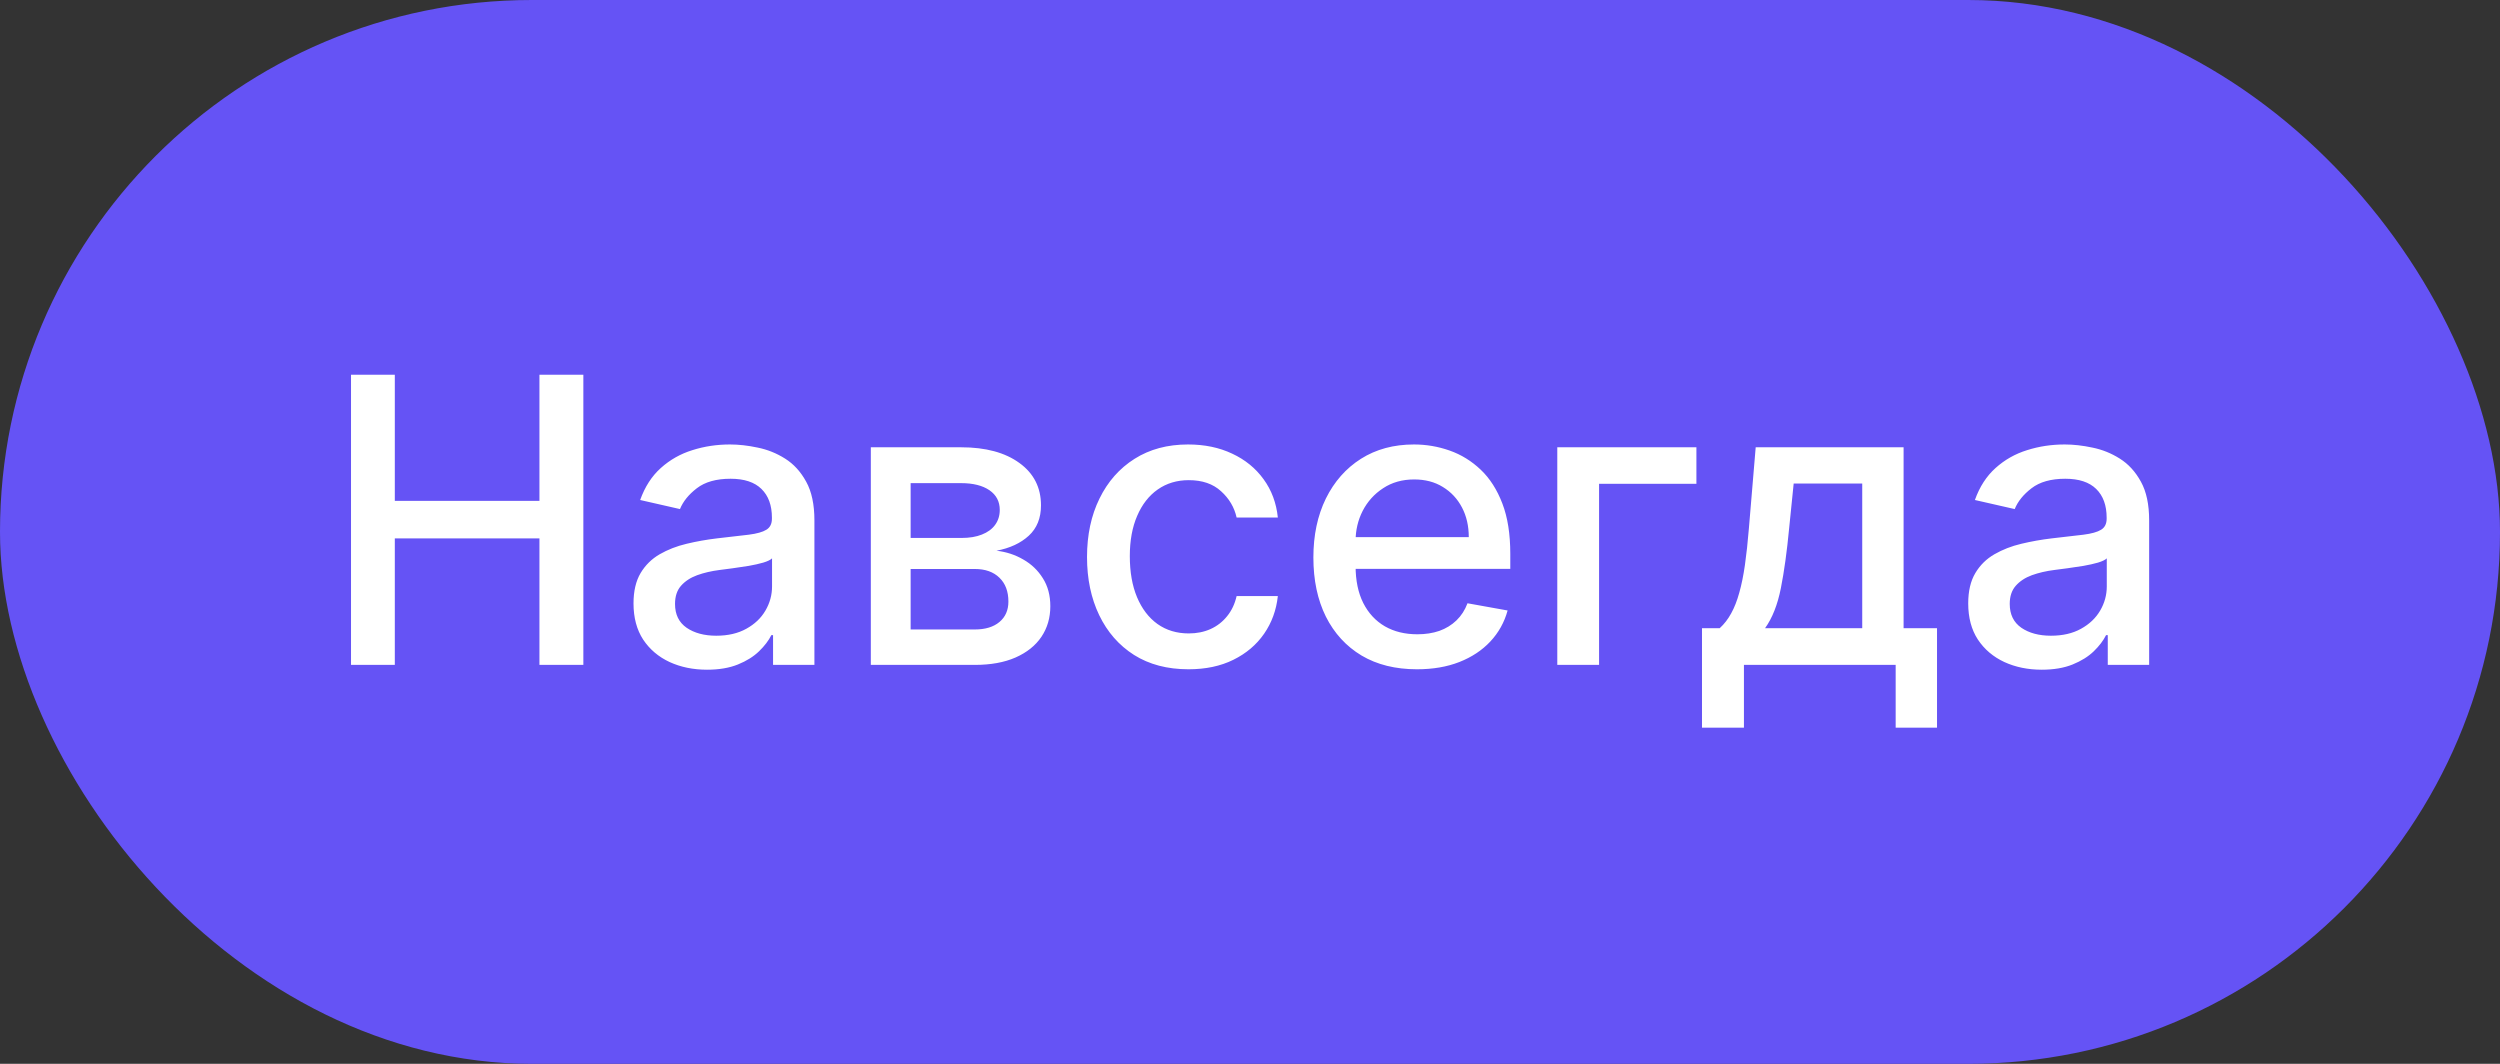
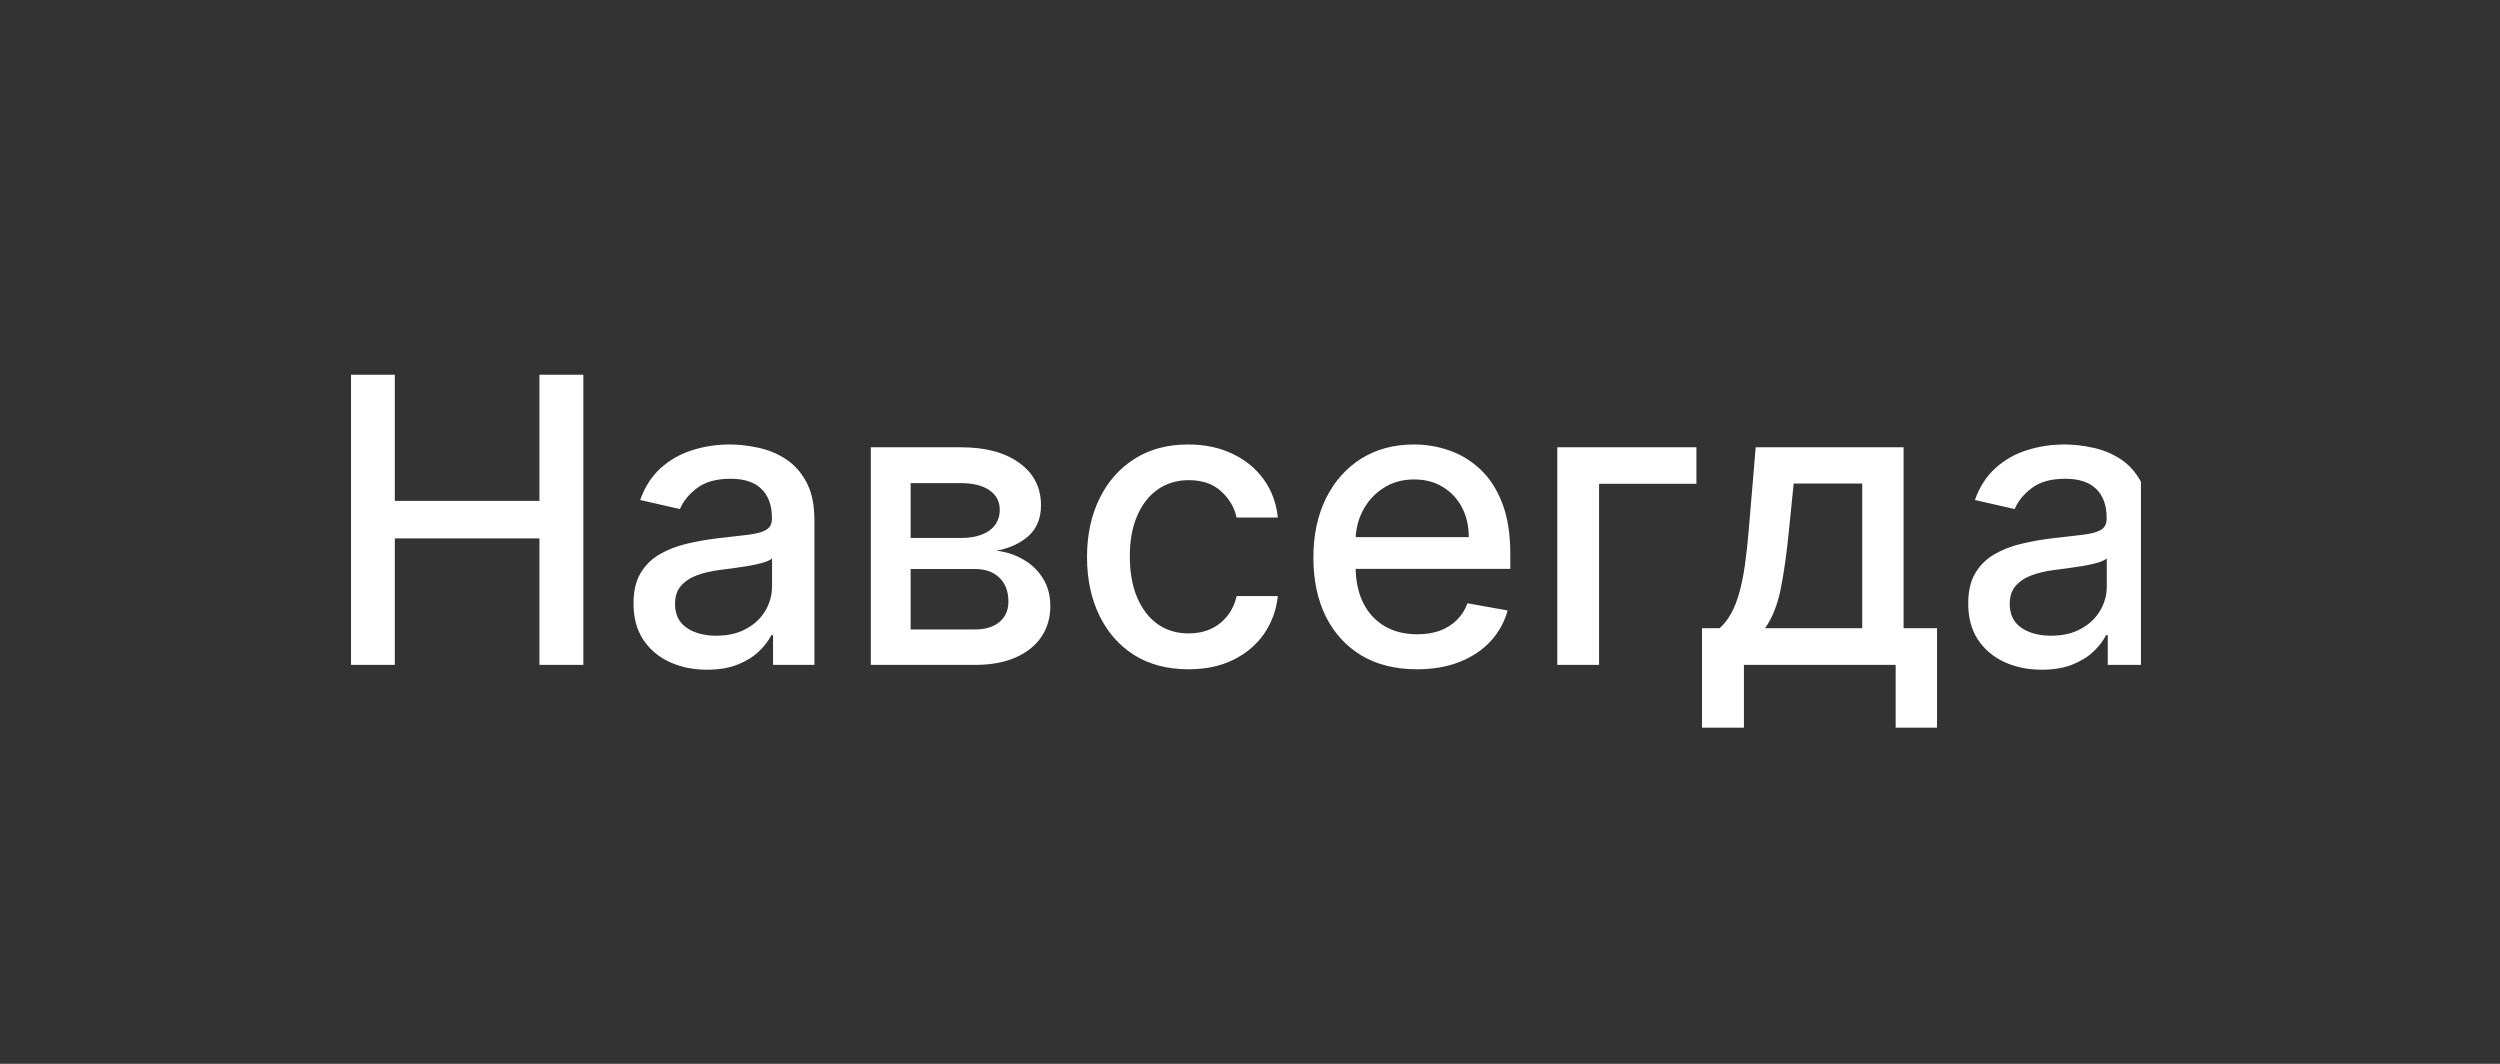
<svg xmlns="http://www.w3.org/2000/svg" width="94" height="40" viewBox="0 0 94 40" fill="none">
  <rect x="0" y="0" width="94" height="40" fill="#333333" stroke="none" />
-   <rect width="94" height="40" rx="20" fill="#6553F5" />
-   <path d="M13.198 25V14.091H14.845V18.832H20.283V14.091H21.934V25H20.283V20.243H14.845V25H13.198ZM26.584 25.181C26.066 25.181 25.597 25.085 25.178 24.893C24.759 24.698 24.427 24.416 24.182 24.047C23.941 23.677 23.82 23.224 23.82 22.688C23.82 22.227 23.909 21.847 24.086 21.548C24.264 21.25 24.504 21.014 24.805 20.84C25.107 20.666 25.445 20.534 25.817 20.446C26.19 20.357 26.57 20.289 26.957 20.243C27.447 20.186 27.845 20.14 28.151 20.105C28.456 20.066 28.678 20.004 28.816 19.918C28.955 19.833 29.024 19.695 29.024 19.503V19.466C29.024 19 28.893 18.64 28.63 18.384C28.371 18.129 27.984 18.001 27.469 18.001C26.933 18.001 26.51 18.12 26.201 18.358C25.896 18.592 25.684 18.853 25.567 19.141L24.07 18.8C24.248 18.303 24.507 17.901 24.848 17.596C25.192 17.287 25.588 17.063 26.036 16.925C26.483 16.783 26.954 16.712 27.447 16.712C27.774 16.712 28.12 16.751 28.486 16.829C28.855 16.903 29.2 17.042 29.52 17.244C29.843 17.447 30.107 17.736 30.313 18.113C30.519 18.485 30.622 18.97 30.622 19.567V25H29.067V23.881H29.003C28.9 24.087 28.745 24.29 28.539 24.489C28.334 24.688 28.069 24.853 27.746 24.984C27.423 25.115 27.035 25.181 26.584 25.181ZM26.931 23.903C27.371 23.903 27.747 23.816 28.06 23.642C28.376 23.468 28.616 23.24 28.779 22.96C28.946 22.676 29.029 22.372 29.029 22.049V20.994C28.973 21.051 28.863 21.104 28.699 21.154C28.539 21.2 28.357 21.241 28.151 21.277C27.945 21.309 27.744 21.339 27.549 21.367C27.353 21.392 27.19 21.413 27.059 21.431C26.75 21.47 26.467 21.536 26.212 21.628C25.959 21.721 25.757 21.854 25.604 22.028C25.455 22.198 25.381 22.425 25.381 22.709C25.381 23.104 25.526 23.402 25.817 23.604C26.109 23.803 26.48 23.903 26.931 23.903ZM32.743 25V16.818H36.137C37.06 16.818 37.791 17.015 38.331 17.409C38.871 17.8 39.141 18.331 39.141 19.002C39.141 19.482 38.988 19.861 38.683 20.142C38.377 20.423 37.973 20.611 37.468 20.707C37.834 20.749 38.17 20.859 38.475 21.037C38.781 21.211 39.026 21.445 39.21 21.74C39.398 22.035 39.492 22.386 39.492 22.795C39.492 23.228 39.381 23.611 39.157 23.945C38.933 24.276 38.608 24.535 38.182 24.723C37.76 24.908 37.25 25 36.653 25H32.743ZM34.24 23.668H36.653C37.047 23.668 37.356 23.574 37.58 23.386C37.804 23.198 37.916 22.942 37.916 22.619C37.916 22.239 37.804 21.941 37.58 21.724C37.356 21.504 37.047 21.394 36.653 21.394H34.24V23.668ZM34.24 20.227H36.153C36.451 20.227 36.707 20.185 36.92 20.099C37.136 20.014 37.301 19.893 37.415 19.737C37.532 19.577 37.591 19.389 37.591 19.173C37.591 18.857 37.461 18.61 37.202 18.432C36.943 18.255 36.588 18.166 36.137 18.166H34.24V20.227ZM44.686 25.165C43.894 25.165 43.212 24.986 42.641 24.627C42.072 24.265 41.636 23.766 41.33 23.13C41.025 22.495 40.872 21.767 40.872 20.946C40.872 20.115 41.028 19.382 41.341 18.746C41.653 18.107 42.094 17.608 42.662 17.25C43.23 16.891 43.899 16.712 44.67 16.712C45.291 16.712 45.845 16.827 46.332 17.058C46.818 17.285 47.211 17.605 47.509 18.017C47.811 18.429 47.99 18.91 48.047 19.46H46.497C46.412 19.077 46.217 18.746 45.911 18.47C45.609 18.192 45.205 18.054 44.697 18.054C44.253 18.054 43.864 18.171 43.53 18.405C43.2 18.636 42.942 18.967 42.758 19.396C42.573 19.822 42.481 20.327 42.481 20.909C42.481 21.506 42.571 22.021 42.752 22.454C42.934 22.887 43.189 23.223 43.519 23.461C43.853 23.698 44.246 23.817 44.697 23.817C44.998 23.817 45.272 23.762 45.517 23.652C45.766 23.539 45.973 23.377 46.14 23.168C46.311 22.958 46.43 22.706 46.497 22.411H48.047C47.99 22.94 47.818 23.413 47.531 23.828C47.243 24.244 46.858 24.57 46.375 24.808C45.895 25.046 45.332 25.165 44.686 25.165ZM53.277 25.165C52.471 25.165 51.776 24.993 51.194 24.648C50.615 24.3 50.168 23.812 49.852 23.184C49.539 22.552 49.383 21.811 49.383 20.962C49.383 20.124 49.539 19.386 49.852 18.746C50.168 18.107 50.608 17.608 51.173 17.25C51.741 16.891 52.405 16.712 53.165 16.712C53.626 16.712 54.074 16.788 54.507 16.941C54.94 17.093 55.329 17.333 55.674 17.66C56.018 17.986 56.29 18.411 56.489 18.933C56.688 19.451 56.787 20.082 56.787 20.824V21.389H50.283V20.195H55.226C55.226 19.776 55.141 19.405 54.971 19.082C54.8 18.755 54.56 18.498 54.251 18.31C53.946 18.121 53.587 18.027 53.175 18.027C52.728 18.027 52.337 18.137 52.004 18.358C51.673 18.574 51.418 18.858 51.236 19.21C51.059 19.558 50.97 19.936 50.97 20.345V21.277C50.97 21.823 51.066 22.289 51.258 22.672C51.453 23.056 51.725 23.349 52.073 23.551C52.421 23.75 52.827 23.849 53.293 23.849C53.594 23.849 53.87 23.807 54.118 23.722C54.367 23.633 54.582 23.501 54.763 23.327C54.944 23.153 55.082 22.939 55.178 22.683L56.686 22.954C56.565 23.398 56.348 23.787 56.036 24.121C55.727 24.451 55.338 24.709 54.869 24.893C54.404 25.075 53.873 25.165 53.277 25.165ZM63.785 16.818V18.192H60.125V25H58.554V16.818H63.785ZM63.995 27.36V23.62H64.661C64.832 23.464 64.975 23.278 65.093 23.061C65.213 22.845 65.314 22.587 65.396 22.289C65.481 21.99 65.552 21.642 65.609 21.245C65.666 20.843 65.716 20.385 65.758 19.87L66.014 16.818H71.575V23.62H72.832V27.36H71.277V25H65.572V27.36H63.995ZM66.366 23.62H70.02V18.182H67.442L67.271 19.87C67.189 20.73 67.087 21.476 66.962 22.108C66.838 22.736 66.639 23.24 66.366 23.62ZM76.77 25.181C76.252 25.181 75.783 25.085 75.364 24.893C74.945 24.698 74.613 24.416 74.368 24.047C74.126 23.677 74.005 23.224 74.005 22.688C74.005 22.227 74.094 21.847 74.272 21.548C74.449 21.25 74.689 21.014 74.991 20.84C75.293 20.666 75.63 20.534 76.003 20.446C76.376 20.357 76.756 20.289 77.143 20.243C77.633 20.186 78.031 20.14 78.336 20.105C78.641 20.066 78.864 20.004 79.002 19.918C79.14 19.833 79.21 19.695 79.21 19.503V19.466C79.21 19 79.078 18.64 78.816 18.384C78.556 18.129 78.169 18.001 77.654 18.001C77.118 18.001 76.695 18.12 76.386 18.358C76.081 18.592 75.87 18.853 75.753 19.141L74.256 18.8C74.433 18.303 74.693 17.901 75.034 17.596C75.378 17.287 75.774 17.063 76.221 16.925C76.669 16.783 77.139 16.712 77.633 16.712C77.96 16.712 78.306 16.751 78.672 16.829C79.041 16.903 79.385 17.042 79.705 17.244C80.028 17.447 80.293 17.736 80.499 18.113C80.705 18.485 80.808 18.97 80.808 19.567V25H79.252V23.881H79.188C79.085 24.087 78.931 24.29 78.725 24.489C78.519 24.688 78.254 24.853 77.931 24.984C77.608 25.115 77.221 25.181 76.77 25.181ZM77.116 23.903C77.557 23.903 77.933 23.816 78.246 23.642C78.562 23.468 78.801 23.24 78.965 22.96C79.132 22.676 79.215 22.372 79.215 22.049V20.994C79.158 21.051 79.048 21.104 78.885 21.154C78.725 21.2 78.542 21.241 78.336 21.277C78.13 21.309 77.93 21.339 77.734 21.367C77.539 21.392 77.376 21.413 77.244 21.431C76.935 21.47 76.653 21.536 76.397 21.628C76.145 21.721 75.943 21.854 75.79 22.028C75.641 22.198 75.566 22.425 75.566 22.709C75.566 23.104 75.712 23.402 76.003 23.604C76.294 23.803 76.665 23.903 77.116 23.903Z" fill="white" />
+   <path d="M13.198 25V14.091H14.845V18.832H20.283V14.091H21.934V25H20.283V20.243H14.845V25H13.198ZM26.584 25.181C26.066 25.181 25.597 25.085 25.178 24.893C24.759 24.698 24.427 24.416 24.182 24.047C23.941 23.677 23.82 23.224 23.82 22.688C23.82 22.227 23.909 21.847 24.086 21.548C24.264 21.25 24.504 21.014 24.805 20.84C25.107 20.666 25.445 20.534 25.817 20.446C26.19 20.357 26.57 20.289 26.957 20.243C27.447 20.186 27.845 20.14 28.151 20.105C28.456 20.066 28.678 20.004 28.816 19.918C28.955 19.833 29.024 19.695 29.024 19.503V19.466C29.024 19 28.893 18.64 28.63 18.384C28.371 18.129 27.984 18.001 27.469 18.001C26.933 18.001 26.51 18.12 26.201 18.358C25.896 18.592 25.684 18.853 25.567 19.141L24.07 18.8C24.248 18.303 24.507 17.901 24.848 17.596C25.192 17.287 25.588 17.063 26.036 16.925C26.483 16.783 26.954 16.712 27.447 16.712C27.774 16.712 28.12 16.751 28.486 16.829C28.855 16.903 29.2 17.042 29.52 17.244C29.843 17.447 30.107 17.736 30.313 18.113C30.519 18.485 30.622 18.97 30.622 19.567V25H29.067V23.881H29.003C28.9 24.087 28.745 24.29 28.539 24.489C28.334 24.688 28.069 24.853 27.746 24.984C27.423 25.115 27.035 25.181 26.584 25.181ZM26.931 23.903C27.371 23.903 27.747 23.816 28.06 23.642C28.376 23.468 28.616 23.24 28.779 22.96C28.946 22.676 29.029 22.372 29.029 22.049V20.994C28.973 21.051 28.863 21.104 28.699 21.154C28.539 21.2 28.357 21.241 28.151 21.277C27.945 21.309 27.744 21.339 27.549 21.367C27.353 21.392 27.19 21.413 27.059 21.431C26.75 21.47 26.467 21.536 26.212 21.628C25.959 21.721 25.757 21.854 25.604 22.028C25.455 22.198 25.381 22.425 25.381 22.709C25.381 23.104 25.526 23.402 25.817 23.604C26.109 23.803 26.48 23.903 26.931 23.903ZM32.743 25V16.818H36.137C37.06 16.818 37.791 17.015 38.331 17.409C38.871 17.8 39.141 18.331 39.141 19.002C39.141 19.482 38.988 19.861 38.683 20.142C38.377 20.423 37.973 20.611 37.468 20.707C37.834 20.749 38.17 20.859 38.475 21.037C38.781 21.211 39.026 21.445 39.21 21.74C39.398 22.035 39.492 22.386 39.492 22.795C39.492 23.228 39.381 23.611 39.157 23.945C38.933 24.276 38.608 24.535 38.182 24.723C37.76 24.908 37.25 25 36.653 25H32.743ZM34.24 23.668H36.653C37.047 23.668 37.356 23.574 37.58 23.386C37.804 23.198 37.916 22.942 37.916 22.619C37.916 22.239 37.804 21.941 37.58 21.724C37.356 21.504 37.047 21.394 36.653 21.394H34.24V23.668ZM34.24 20.227H36.153C36.451 20.227 36.707 20.185 36.92 20.099C37.136 20.014 37.301 19.893 37.415 19.737C37.532 19.577 37.591 19.389 37.591 19.173C37.591 18.857 37.461 18.61 37.202 18.432C36.943 18.255 36.588 18.166 36.137 18.166H34.24V20.227ZM44.686 25.165C43.894 25.165 43.212 24.986 42.641 24.627C42.072 24.265 41.636 23.766 41.33 23.13C41.025 22.495 40.872 21.767 40.872 20.946C40.872 20.115 41.028 19.382 41.341 18.746C41.653 18.107 42.094 17.608 42.662 17.25C43.23 16.891 43.899 16.712 44.67 16.712C45.291 16.712 45.845 16.827 46.332 17.058C46.818 17.285 47.211 17.605 47.509 18.017C47.811 18.429 47.99 18.91 48.047 19.46H46.497C46.412 19.077 46.217 18.746 45.911 18.47C45.609 18.192 45.205 18.054 44.697 18.054C44.253 18.054 43.864 18.171 43.53 18.405C43.2 18.636 42.942 18.967 42.758 19.396C42.573 19.822 42.481 20.327 42.481 20.909C42.481 21.506 42.571 22.021 42.752 22.454C42.934 22.887 43.189 23.223 43.519 23.461C43.853 23.698 44.246 23.817 44.697 23.817C44.998 23.817 45.272 23.762 45.517 23.652C45.766 23.539 45.973 23.377 46.14 23.168C46.311 22.958 46.43 22.706 46.497 22.411H48.047C47.99 22.94 47.818 23.413 47.531 23.828C47.243 24.244 46.858 24.57 46.375 24.808C45.895 25.046 45.332 25.165 44.686 25.165ZM53.277 25.165C52.471 25.165 51.776 24.993 51.194 24.648C50.615 24.3 50.168 23.812 49.852 23.184C49.539 22.552 49.383 21.811 49.383 20.962C49.383 20.124 49.539 19.386 49.852 18.746C50.168 18.107 50.608 17.608 51.173 17.25C51.741 16.891 52.405 16.712 53.165 16.712C53.626 16.712 54.074 16.788 54.507 16.941C54.94 17.093 55.329 17.333 55.674 17.66C56.018 17.986 56.29 18.411 56.489 18.933C56.688 19.451 56.787 20.082 56.787 20.824V21.389H50.283V20.195H55.226C55.226 19.776 55.141 19.405 54.971 19.082C54.8 18.755 54.56 18.498 54.251 18.31C53.946 18.121 53.587 18.027 53.175 18.027C52.728 18.027 52.337 18.137 52.004 18.358C51.673 18.574 51.418 18.858 51.236 19.21C51.059 19.558 50.97 19.936 50.97 20.345V21.277C50.97 21.823 51.066 22.289 51.258 22.672C51.453 23.056 51.725 23.349 52.073 23.551C52.421 23.75 52.827 23.849 53.293 23.849C53.594 23.849 53.87 23.807 54.118 23.722C54.367 23.633 54.582 23.501 54.763 23.327C54.944 23.153 55.082 22.939 55.178 22.683L56.686 22.954C56.565 23.398 56.348 23.787 56.036 24.121C55.727 24.451 55.338 24.709 54.869 24.893C54.404 25.075 53.873 25.165 53.277 25.165ZM63.785 16.818V18.192H60.125V25H58.554V16.818H63.785ZM63.995 27.36V23.62H64.661C64.832 23.464 64.975 23.278 65.093 23.061C65.213 22.845 65.314 22.587 65.396 22.289C65.481 21.99 65.552 21.642 65.609 21.245C65.666 20.843 65.716 20.385 65.758 19.87L66.014 16.818H71.575V23.62H72.832V27.36H71.277V25H65.572V27.36H63.995ZM66.366 23.62H70.02V18.182H67.442L67.271 19.87C67.189 20.73 67.087 21.476 66.962 22.108C66.838 22.736 66.639 23.24 66.366 23.62ZM76.77 25.181C76.252 25.181 75.783 25.085 75.364 24.893C74.945 24.698 74.613 24.416 74.368 24.047C74.126 23.677 74.005 23.224 74.005 22.688C74.005 22.227 74.094 21.847 74.272 21.548C74.449 21.25 74.689 21.014 74.991 20.84C75.293 20.666 75.63 20.534 76.003 20.446C76.376 20.357 76.756 20.289 77.143 20.243C77.633 20.186 78.031 20.14 78.336 20.105C78.641 20.066 78.864 20.004 79.002 19.918C79.14 19.833 79.21 19.695 79.21 19.503V19.466C79.21 19 79.078 18.64 78.816 18.384C78.556 18.129 78.169 18.001 77.654 18.001C77.118 18.001 76.695 18.12 76.386 18.358C76.081 18.592 75.87 18.853 75.753 19.141L74.256 18.8C74.433 18.303 74.693 17.901 75.034 17.596C75.378 17.287 75.774 17.063 76.221 16.925C76.669 16.783 77.139 16.712 77.633 16.712C77.96 16.712 78.306 16.751 78.672 16.829C79.041 16.903 79.385 17.042 79.705 17.244C80.028 17.447 80.293 17.736 80.499 18.113V25H79.252V23.881H79.188C79.085 24.087 78.931 24.29 78.725 24.489C78.519 24.688 78.254 24.853 77.931 24.984C77.608 25.115 77.221 25.181 76.77 25.181ZM77.116 23.903C77.557 23.903 77.933 23.816 78.246 23.642C78.562 23.468 78.801 23.24 78.965 22.96C79.132 22.676 79.215 22.372 79.215 22.049V20.994C79.158 21.051 79.048 21.104 78.885 21.154C78.725 21.2 78.542 21.241 78.336 21.277C78.13 21.309 77.93 21.339 77.734 21.367C77.539 21.392 77.376 21.413 77.244 21.431C76.935 21.47 76.653 21.536 76.397 21.628C76.145 21.721 75.943 21.854 75.79 22.028C75.641 22.198 75.566 22.425 75.566 22.709C75.566 23.104 75.712 23.402 76.003 23.604C76.294 23.803 76.665 23.903 77.116 23.903Z" fill="white" />
</svg>